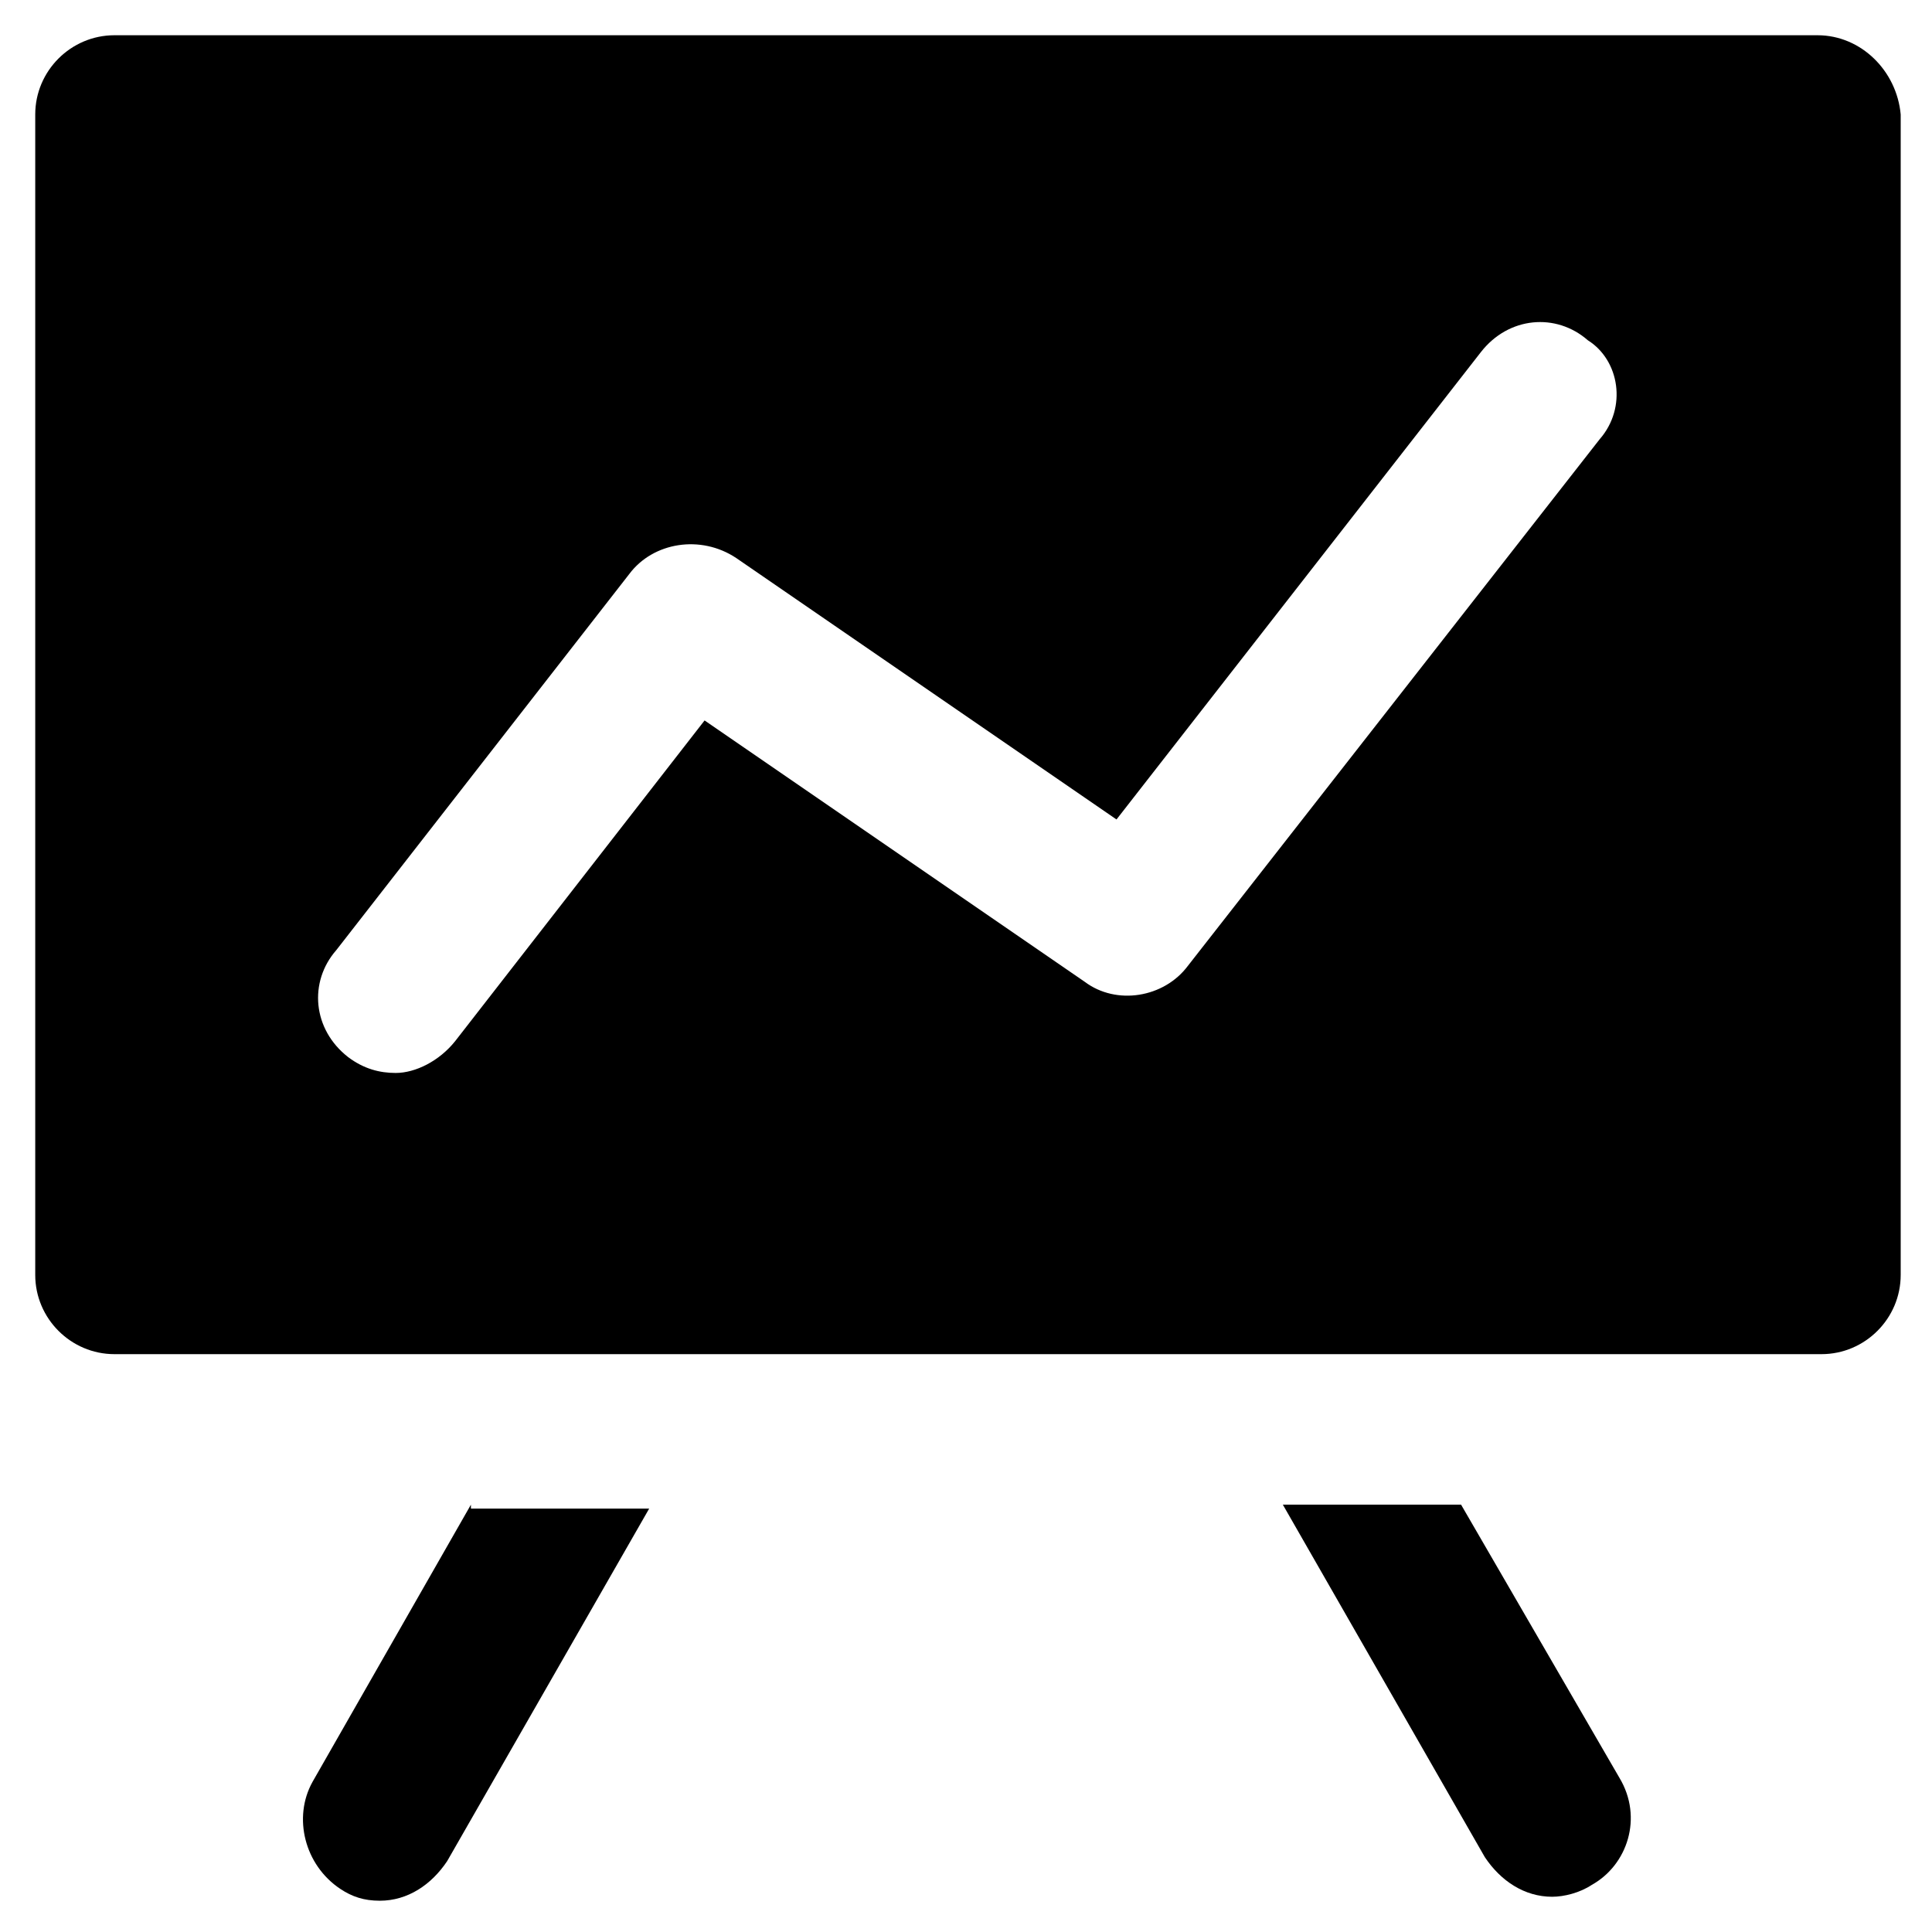
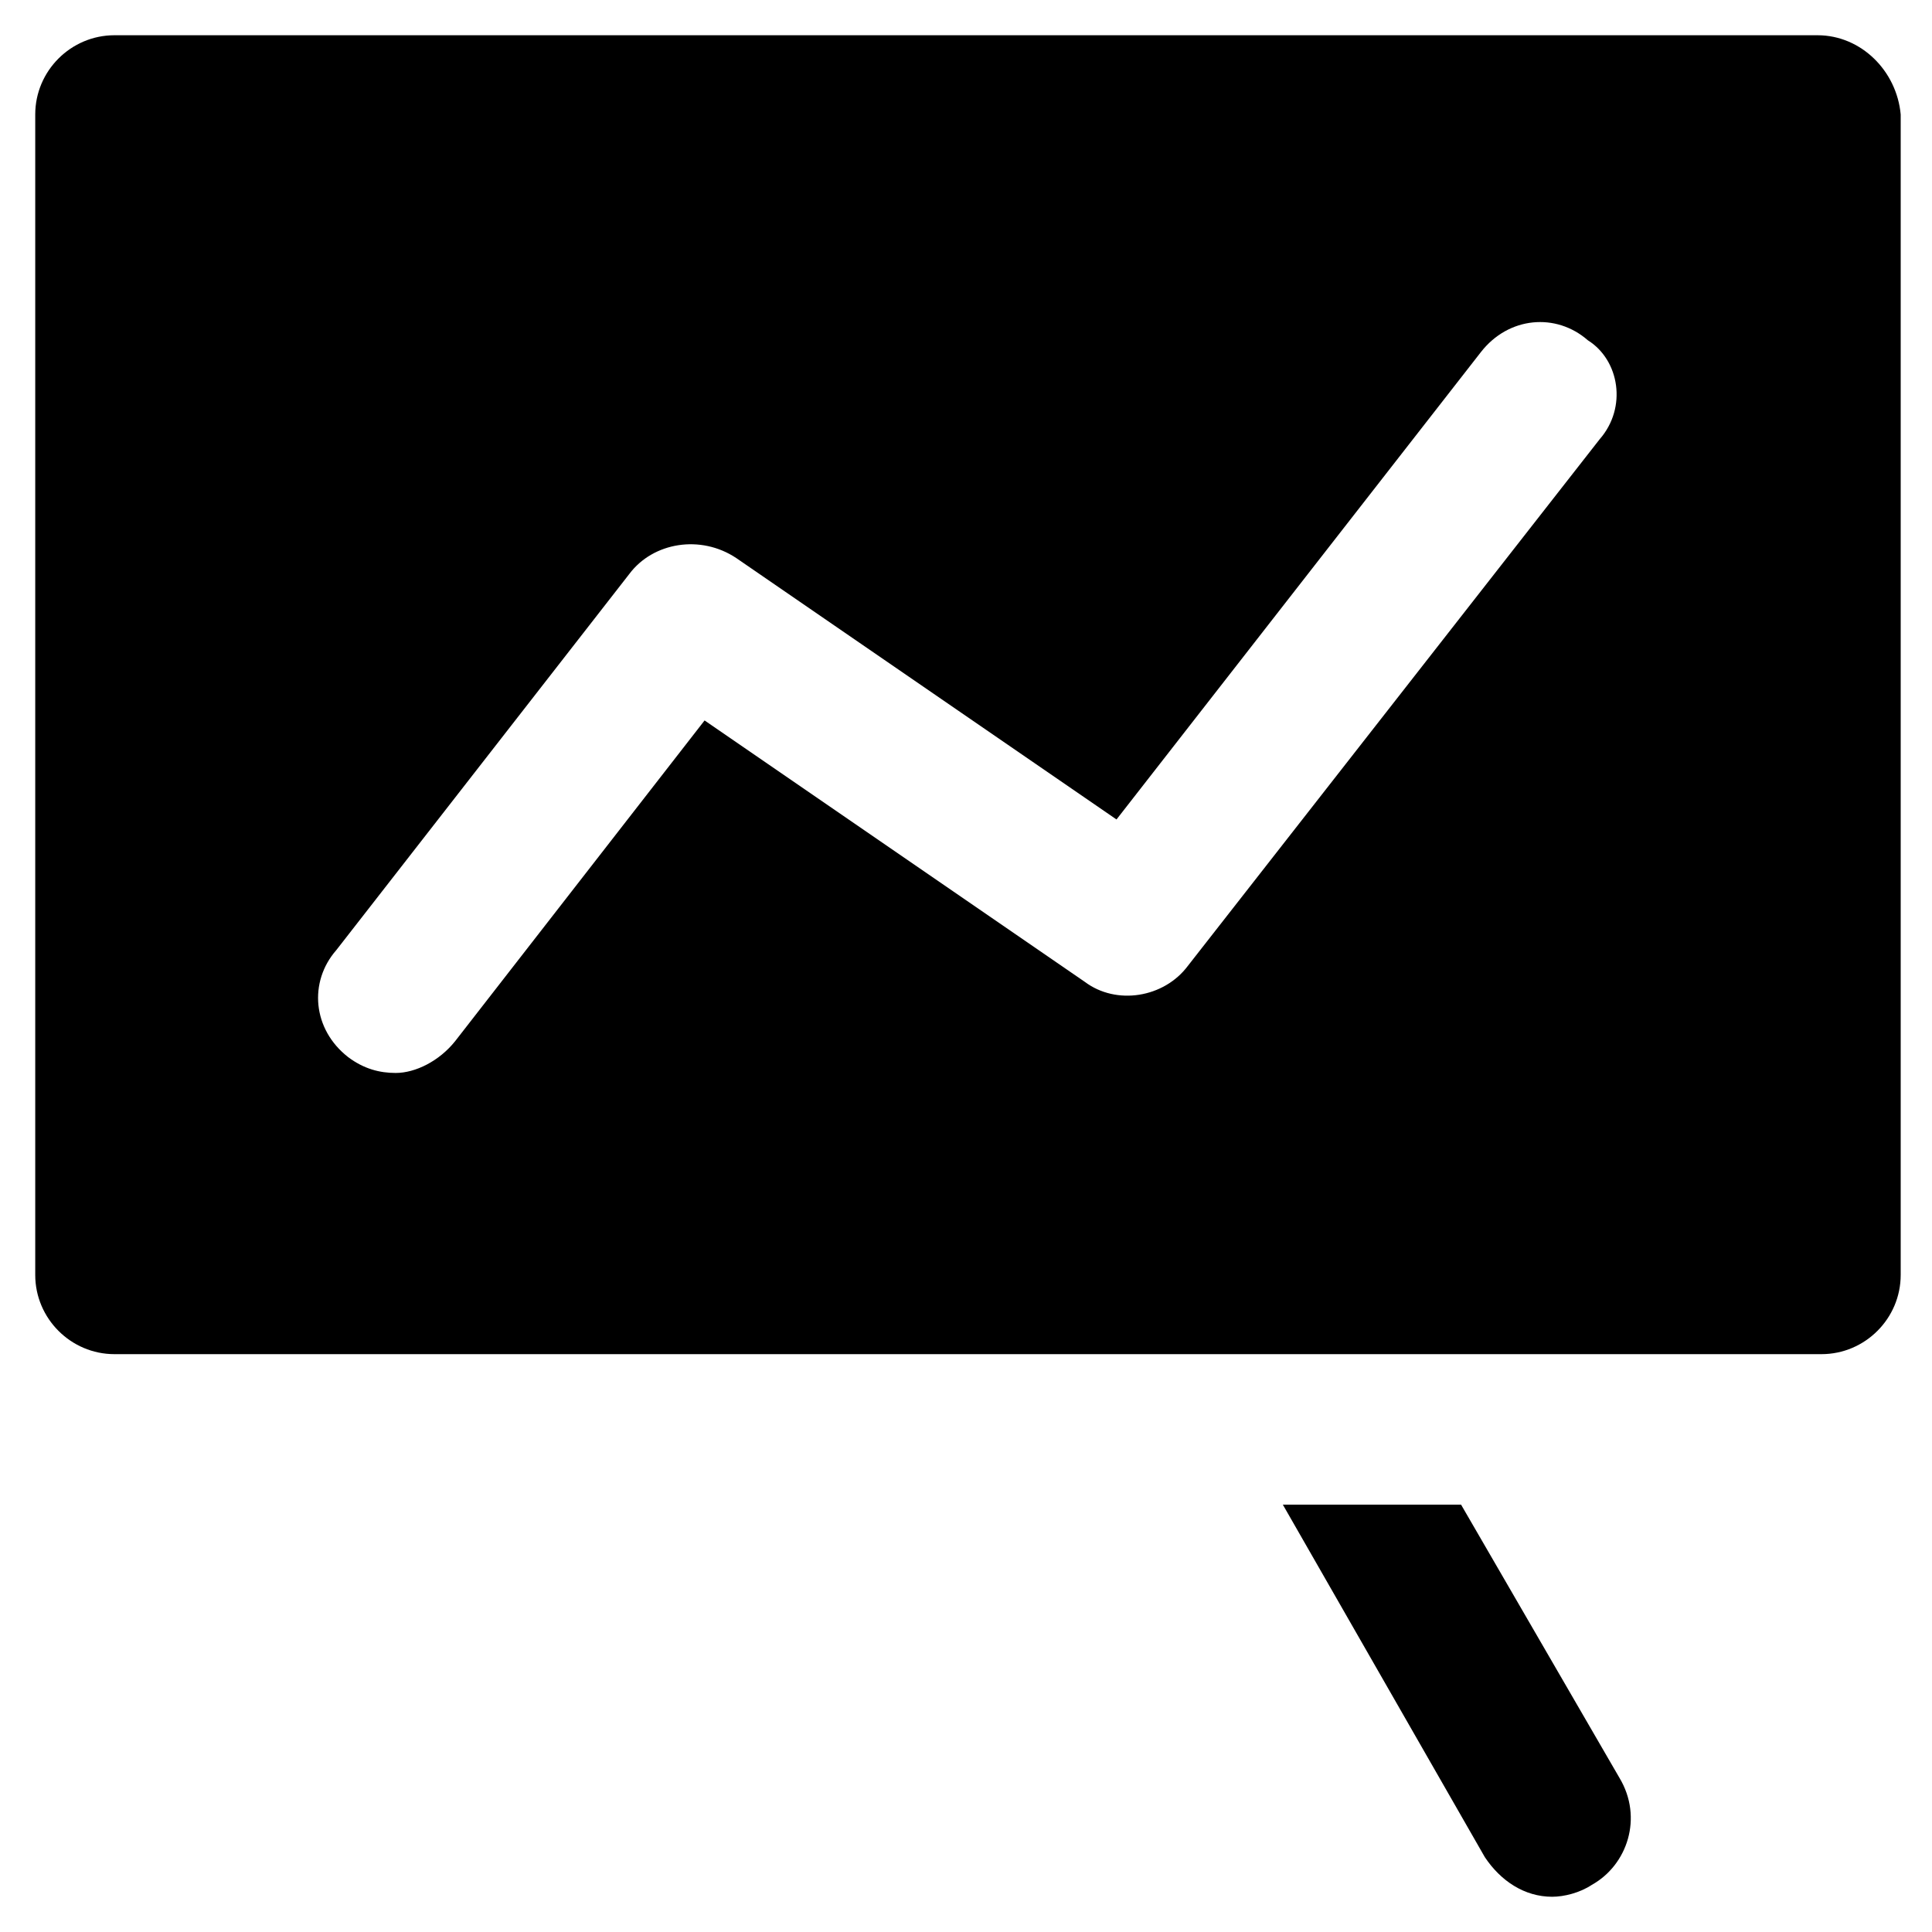
<svg xmlns="http://www.w3.org/2000/svg" fill="#000000" width="800px" height="800px" version="1.1" viewBox="144 144 512 512">
  <g>
-     <path d="m268.8 542.75-41.984 73.473c-5.246 9.445-2.098 22.043 7.348 28.34 3.148 2.098 6.297 3.148 10.496 3.148 7.348 0 13.645-4.199 17.844-10.496l53.531-93.414-47.234-0.004z" />
    <path d="m625.66 153.34h-451.33c-11.547 0-20.992 9.445-20.992 20.992v307.54c0 11.547 9.445 20.992 20.992 20.992h452.38c11.547 0 20.992-9.445 20.992-20.992v-307.54c-1.047-11.543-10.496-20.992-22.039-20.992zm-57.73 107.06-109.16 139.6c-6.297 8.398-18.895 10.496-27.289 4.199l-100.76-69.273-66.125 85.02c-4.199 5.246-10.496 8.398-15.742 8.398-4.199 0-8.398-1.051-12.594-4.199-9.445-7.348-10.496-19.941-3.148-28.34l77.672-99.711c6.297-8.398 18.895-10.496 28.34-4.199l100.76 69.273 96.562-123.85c7.348-9.445 19.941-10.496 28.34-3.148 8.391 5.242 10.488 17.836 3.141 26.234z" />
    <path d="m531.2 542.75h-47.234l53.531 93.414c4.199 6.297 10.496 10.496 17.844 10.496 3.148 0 7.348-1.051 10.496-3.148 9.445-5.246 13.645-17.844 7.348-28.34z" />
  </g>
</svg>